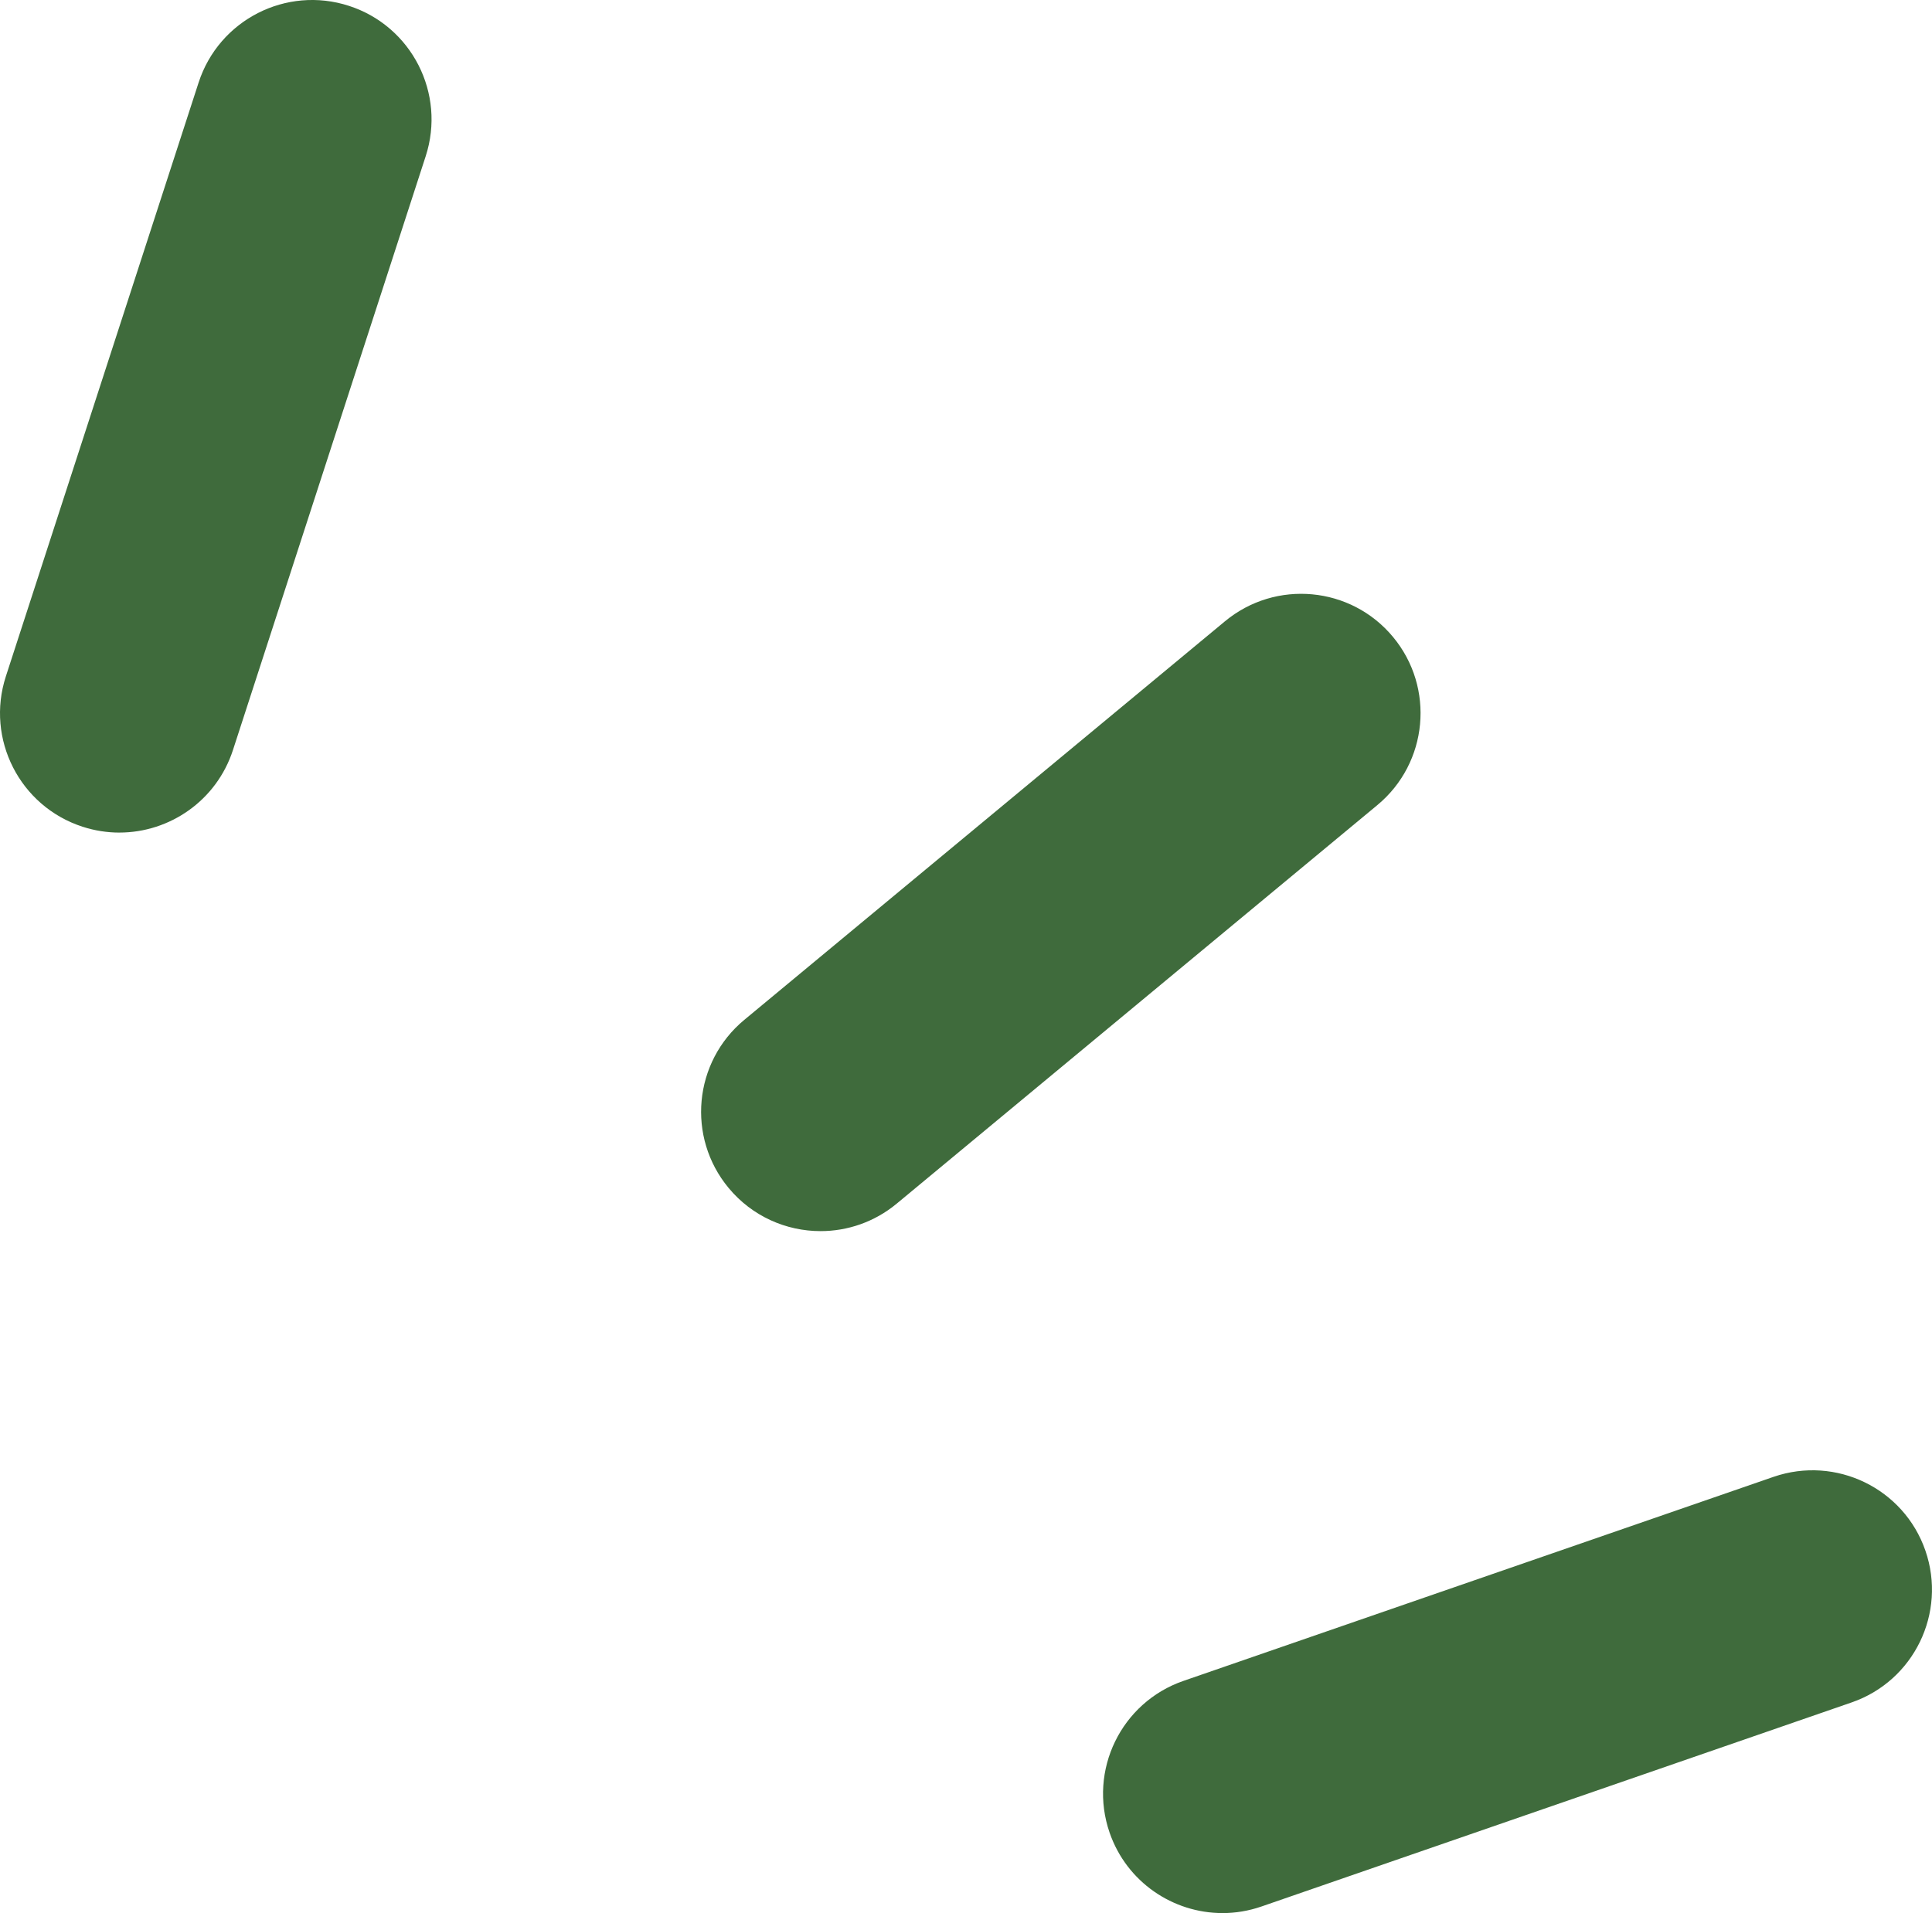
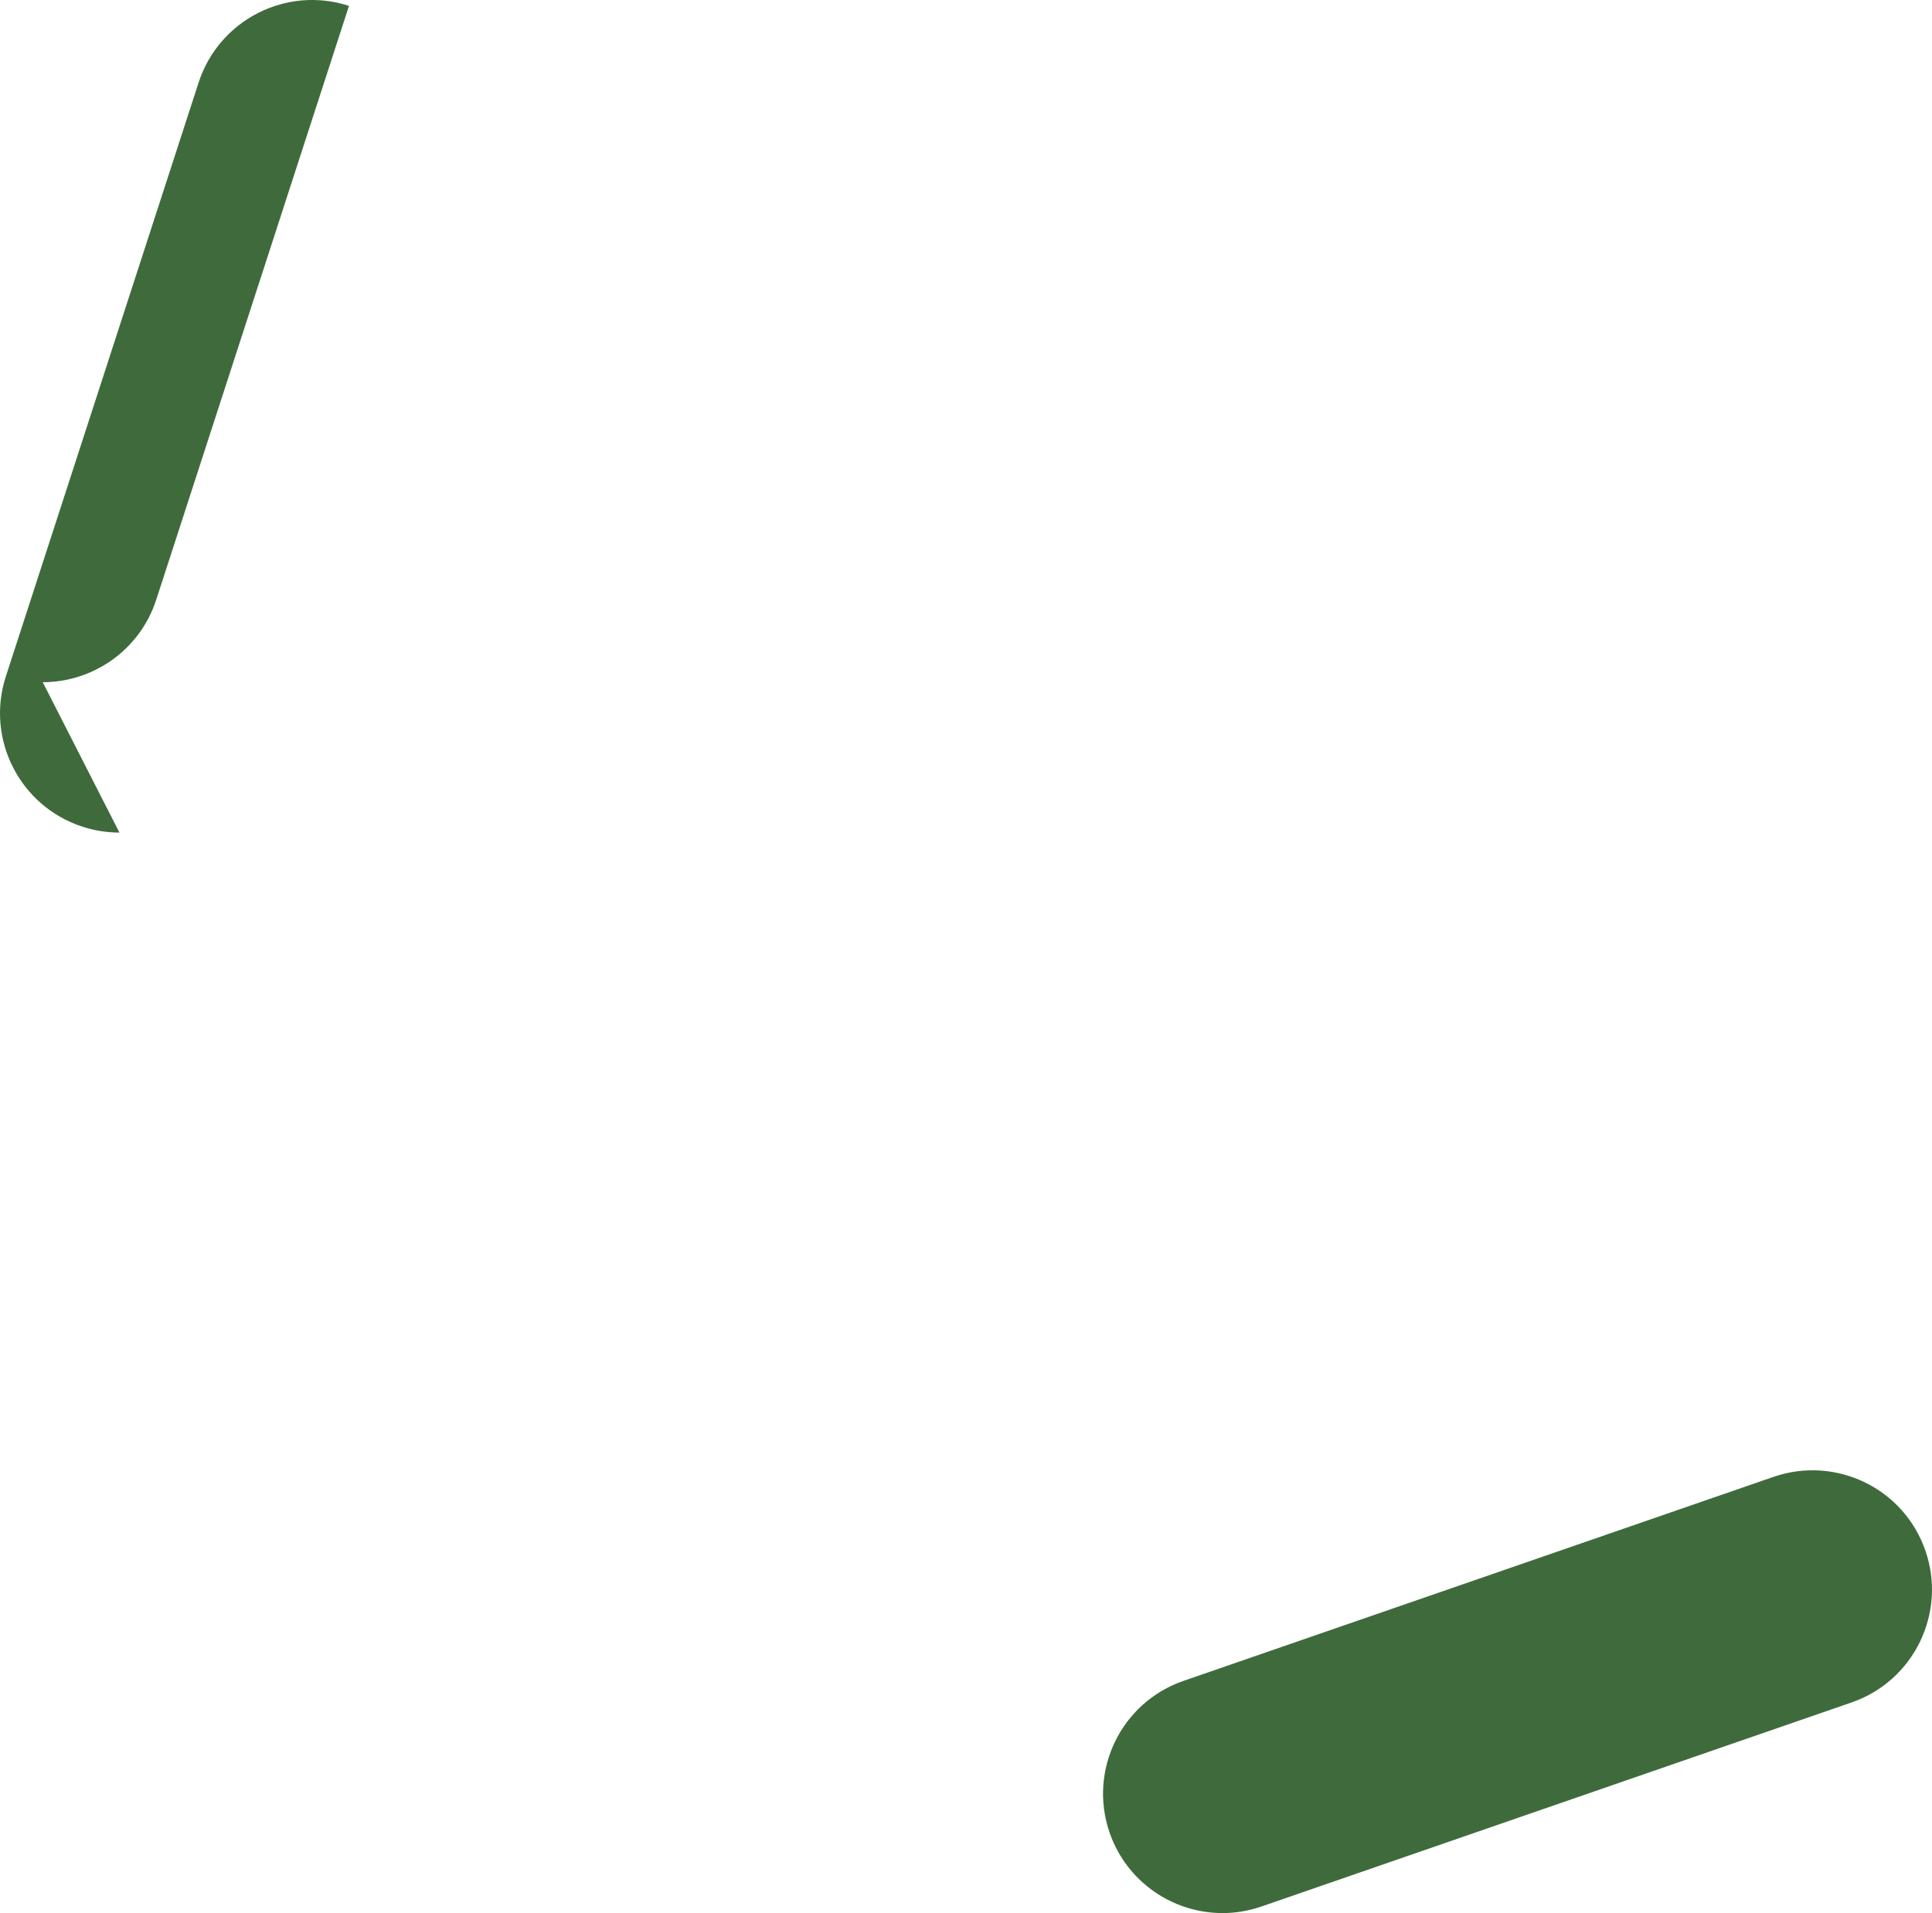
<svg xmlns="http://www.w3.org/2000/svg" viewBox="0 0 78.743 77.99" width="100%" style="vertical-align: middle; max-width: 100%; width: 100%;">
  <g>
    <g>
      <g>
        <line x1="4.867" y1="29.075" x2="12.723" y2="4.867" fill="rgb(255, 255, 255)">
      </line>
-         <path d="M4.868,33.942c-.498,0-1.004-.077-1.503-.239-2.556-.829-3.956-3.574-3.126-6.13L8.095,3.365C8.924,.81,11.669-.592,14.224,.239c2.556,.829,3.956,3.574,3.126,6.13l-7.855,24.207c-.667,2.057-2.575,3.365-4.627,3.365Z" fill="rgb(63,107,60)">
+         <path d="M4.868,33.942c-.498,0-1.004-.077-1.503-.239-2.556-.829-3.956-3.574-3.126-6.13L8.095,3.365C8.924,.81,11.669-.592,14.224,.239l-7.855,24.207c-.667,2.057-2.575,3.365-4.627,3.365Z" fill="rgb(63,107,60)">
      </path>
      </g>
      <g>
        <line x1="33.442" y1="45.322" x2="53.031" y2="29.075" fill="rgb(255, 255, 255)">
      </line>
-         <path d="M33.444,50.189c-1.398,0-2.786-.6-3.748-1.76-1.716-2.068-1.43-5.136,.639-6.852l19.59-16.248c2.069-1.716,5.137-1.43,6.852,.639,1.716,2.068,1.43,5.136-.639,6.852l-19.59,16.248c-.908,.753-2.01,1.121-3.104,1.121Z" fill="rgb(63,107,60)">
-       </path>
      </g>
      <g>
        <line x1="49.824" y1="73.123" x2="73.876" y2="64.804" fill="rgb(255, 255, 255)">
      </line>
        <path d="M49.824,77.99c-2.017,0-3.902-1.264-4.599-3.276-.878-2.54,.469-5.311,3.008-6.189l24.052-8.319c2.541-.875,5.311,.469,6.189,3.008,.878,2.54-.469,5.311-3.008,6.189l-24.052,8.319c-.526,.182-1.063,.269-1.591,.269Z" fill="rgb(63,107,60)">
      </path>
      </g>
    </g>
  </g>
</svg>